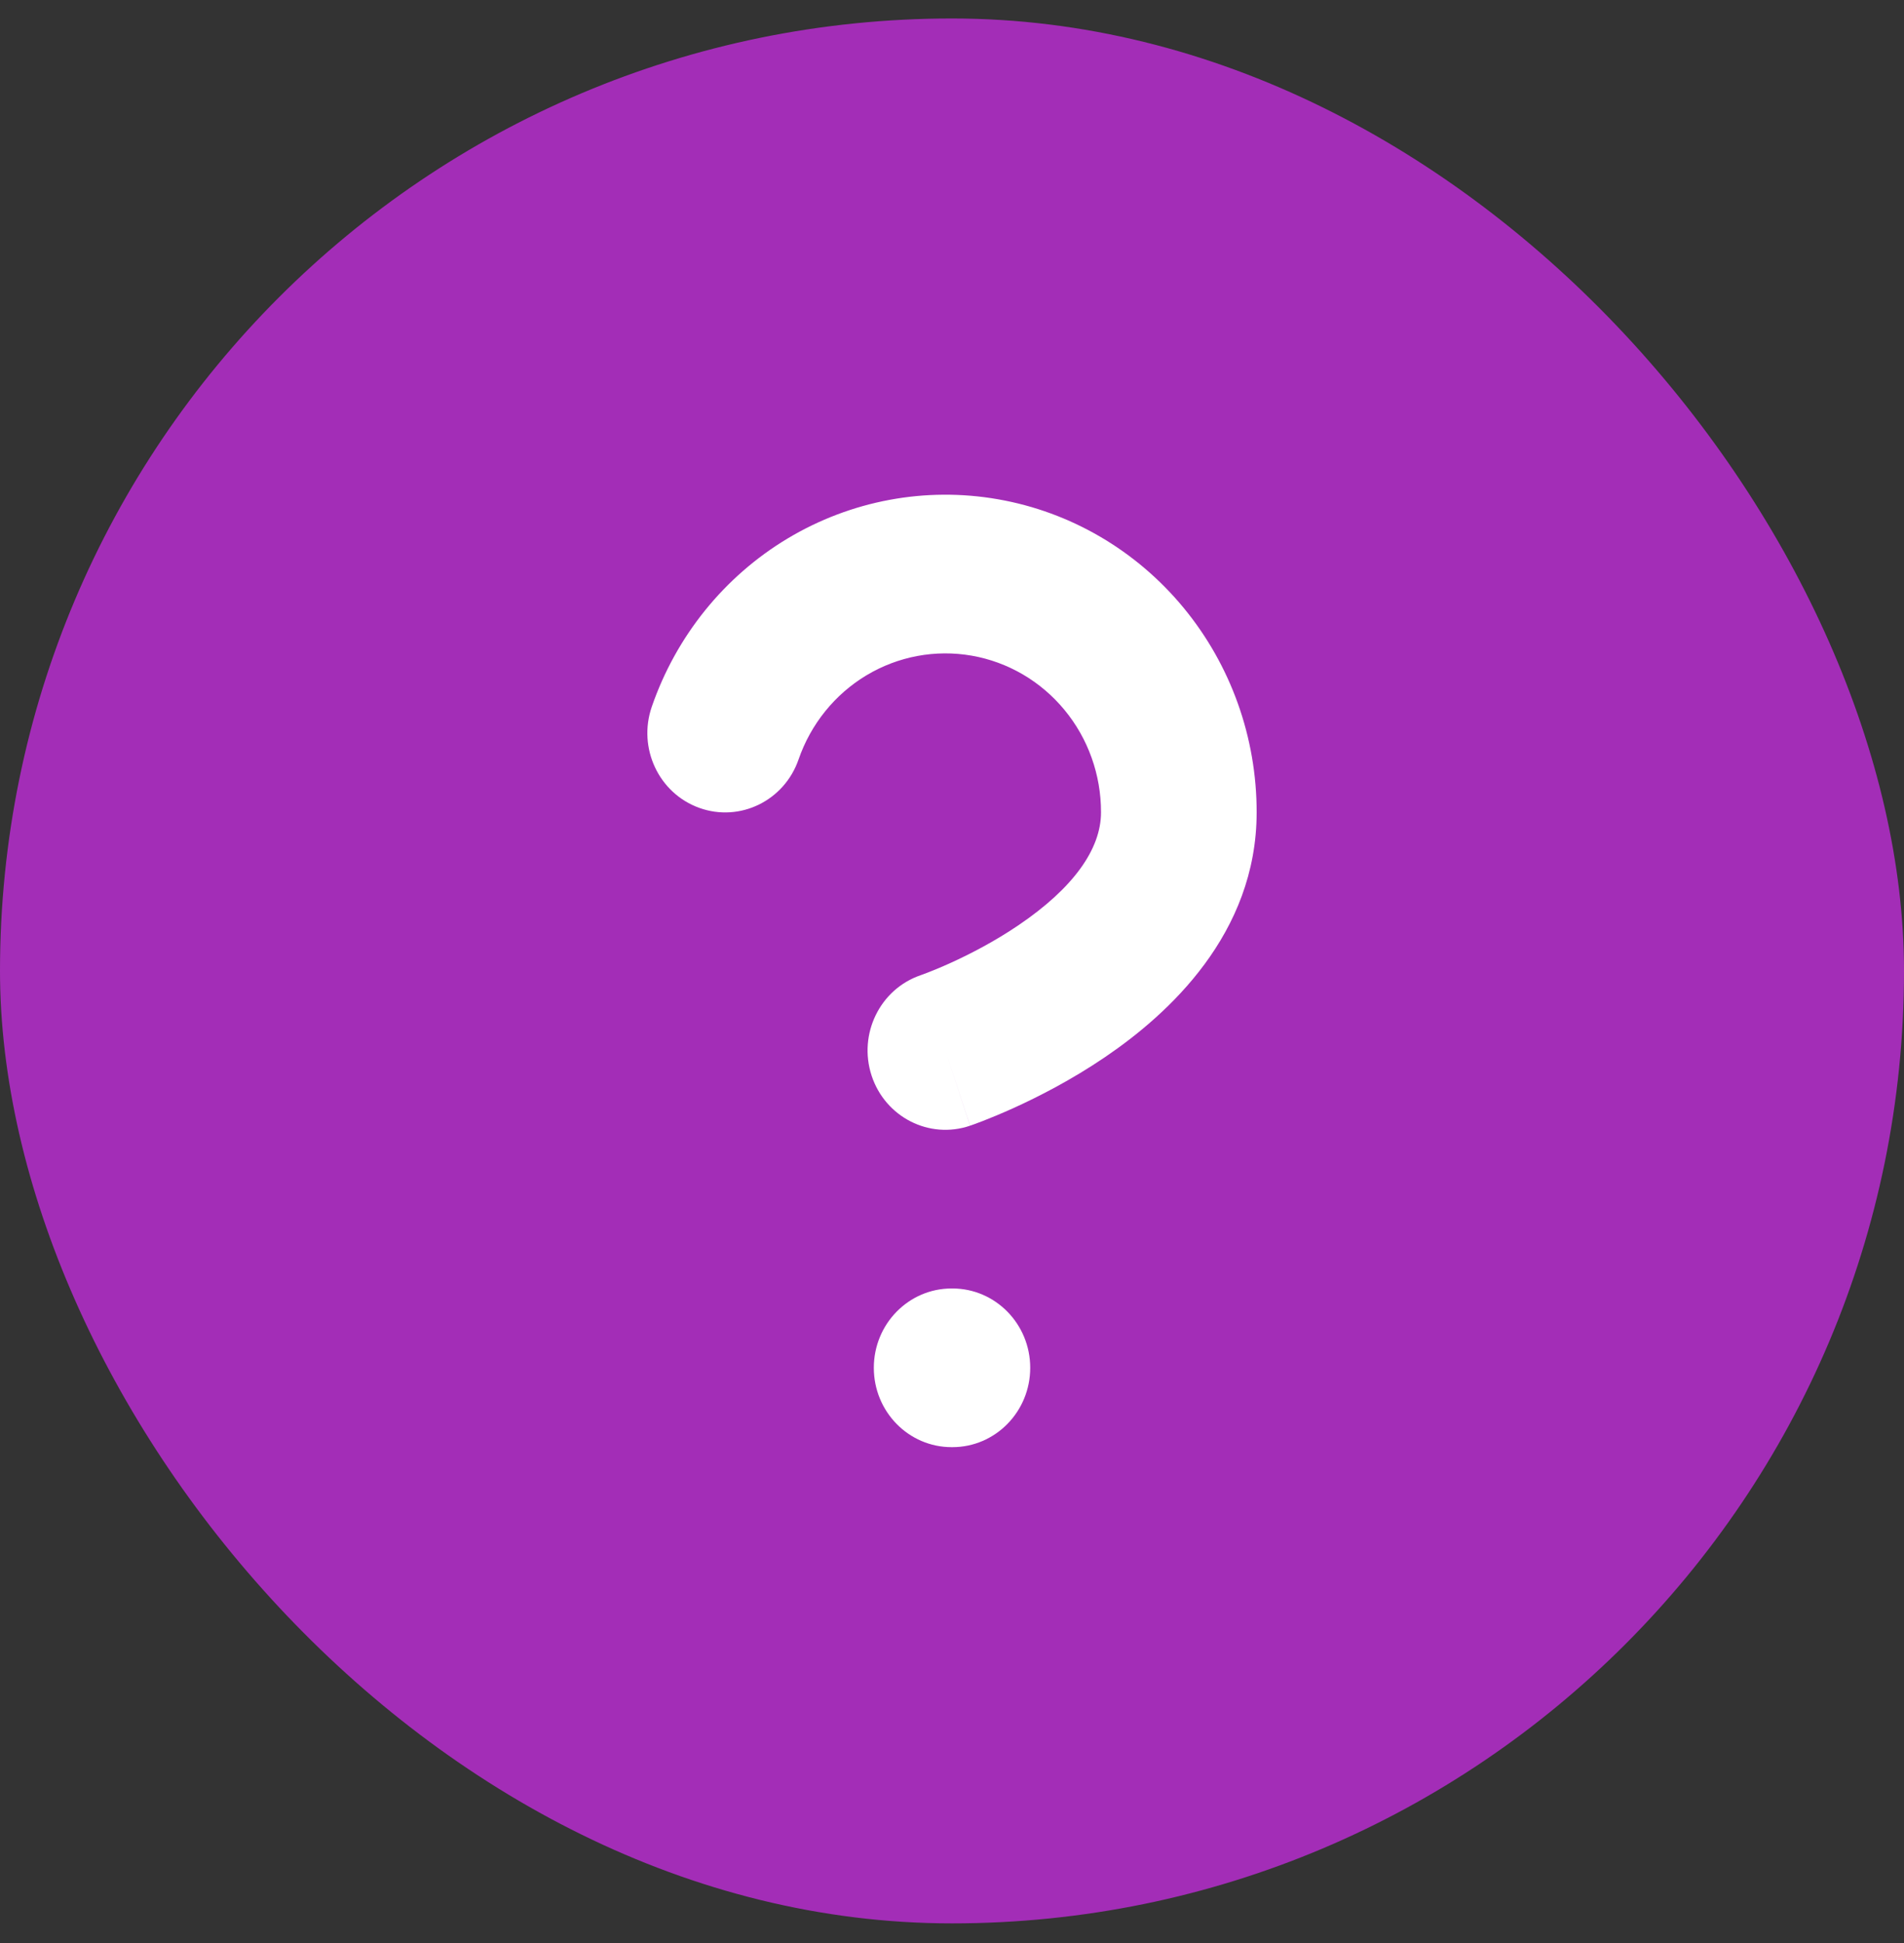
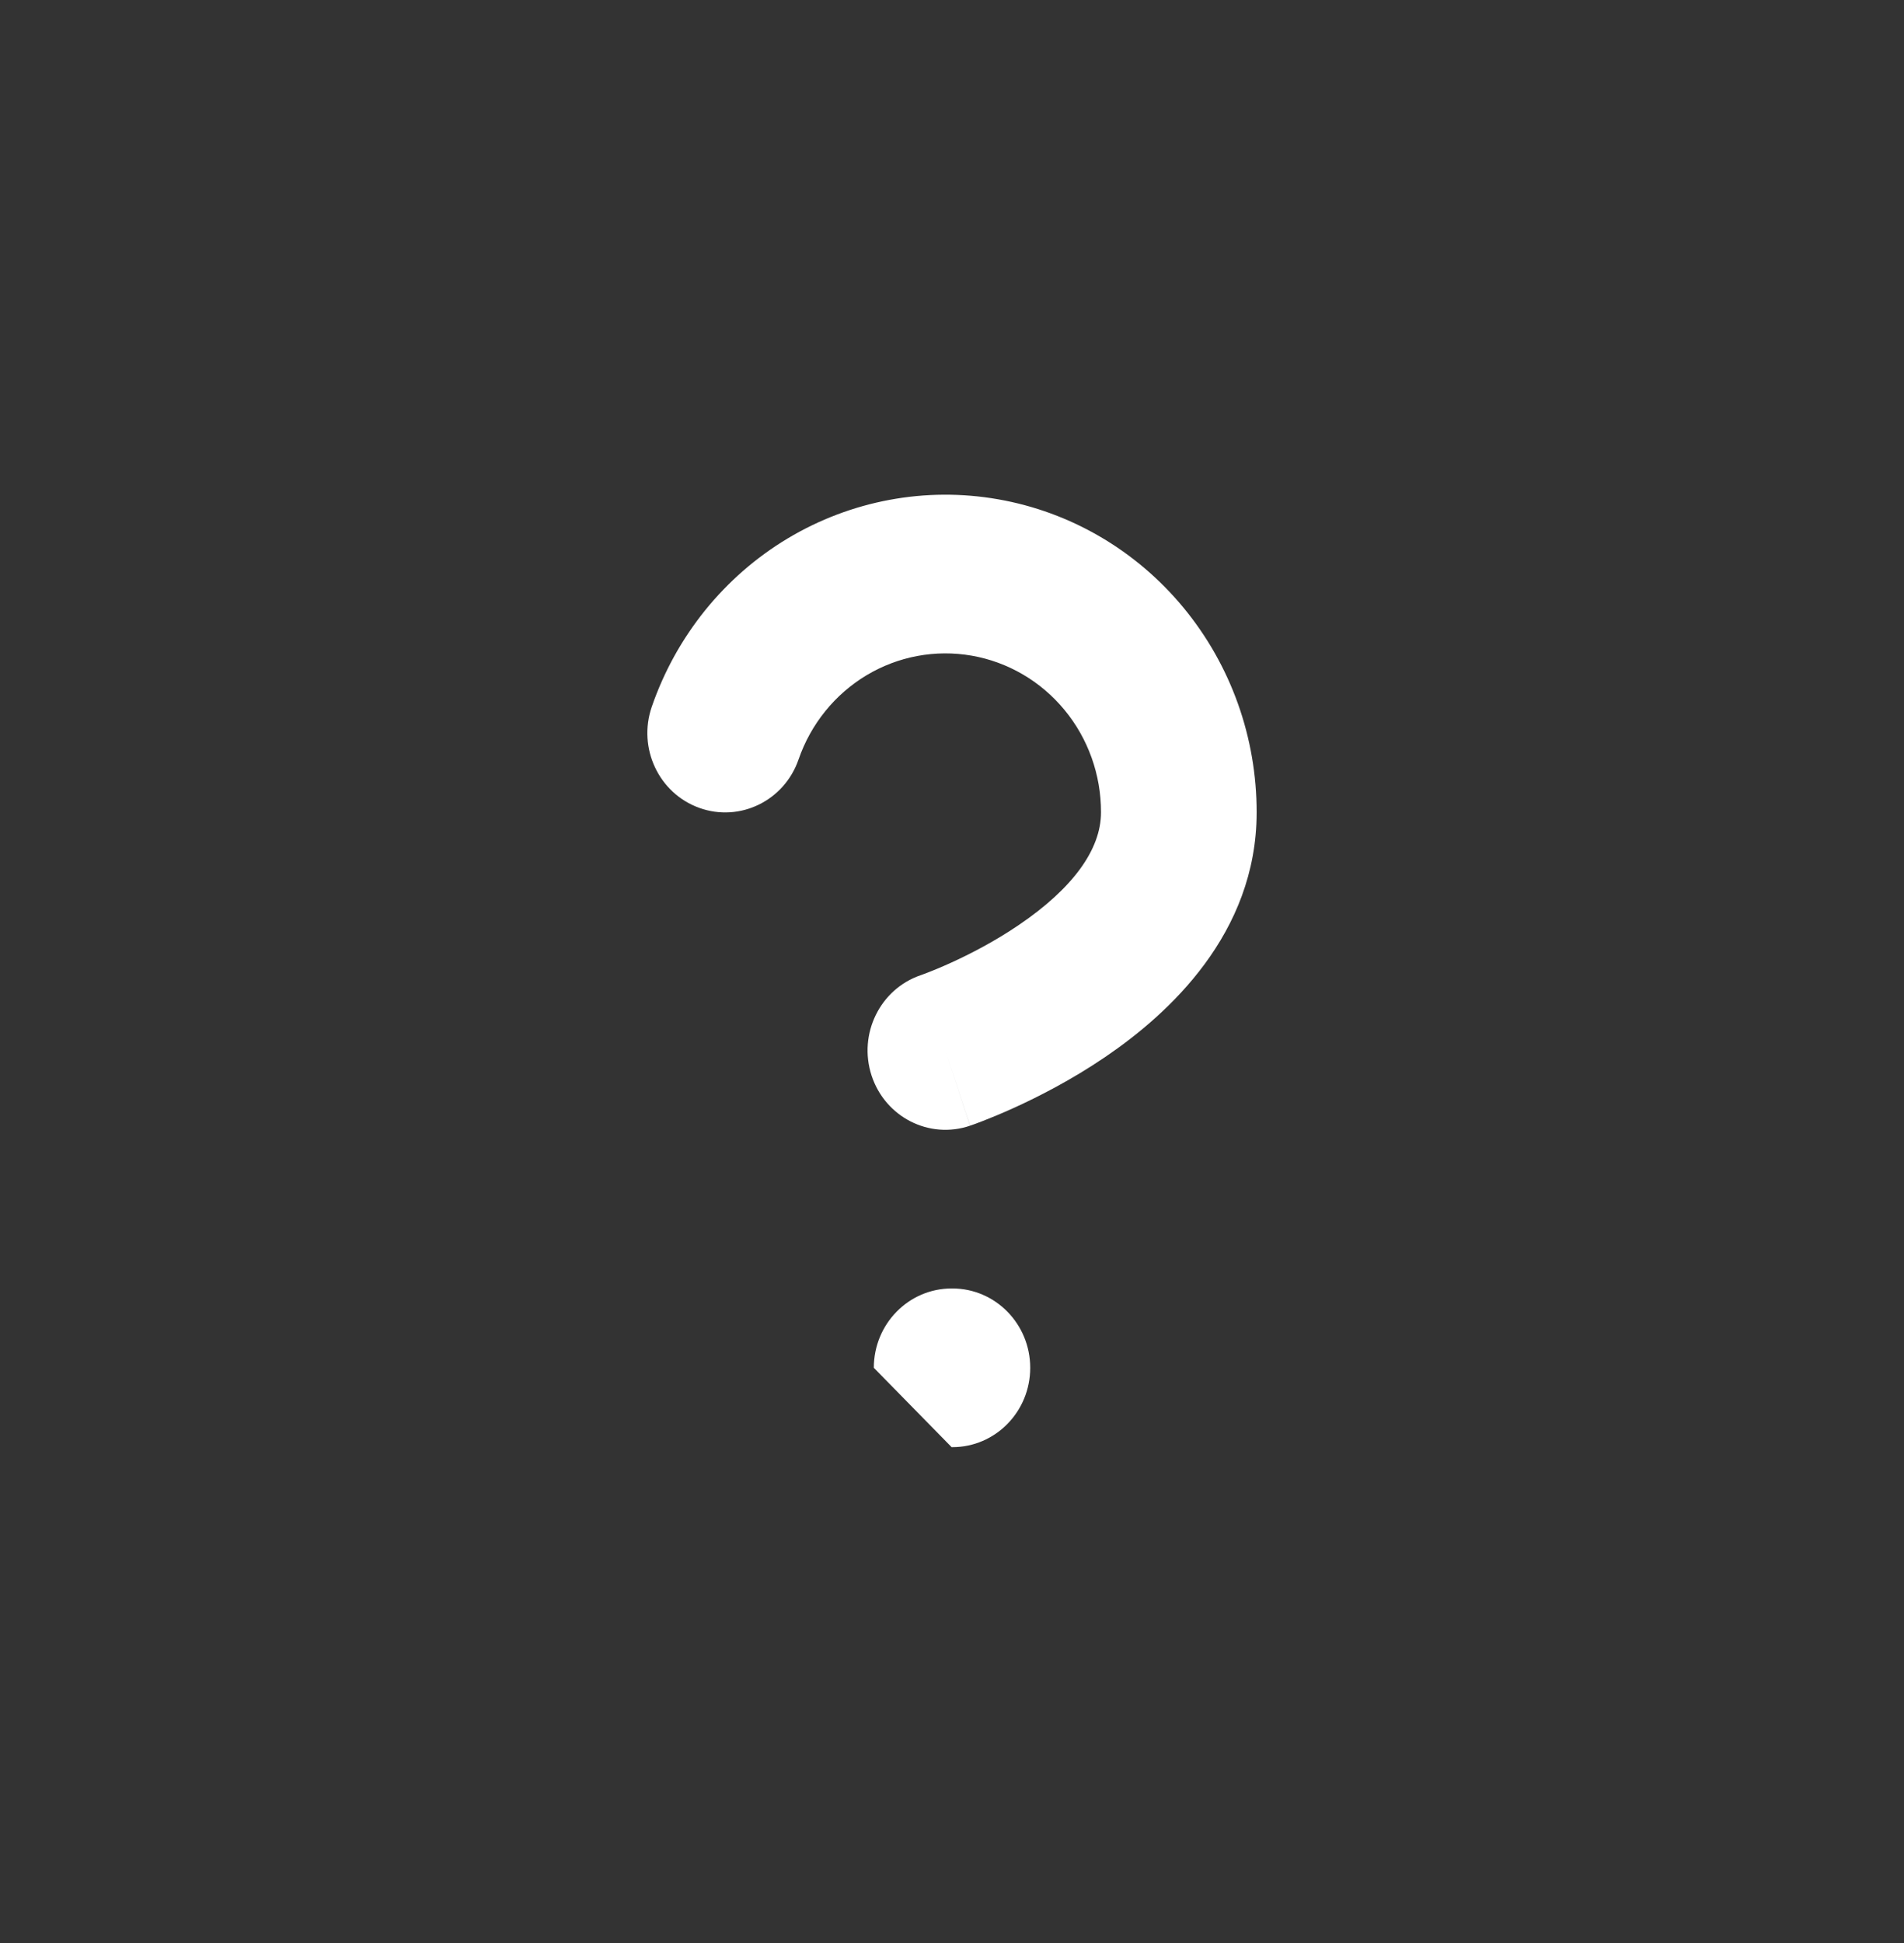
<svg xmlns="http://www.w3.org/2000/svg" width="50" height="51" viewBox="0 0 50 51" fill="none">
  <rect x="0" y="0" width="50" height="51" fill="#333333" stroke="none" />
-   <rect y="0.485" width="50" height="50" rx="25" fill="#A32DB7" />
  <path fill-rule="evenodd" clip-rule="evenodd" d="M25.517 17.21C24.566 17.044 23.588 17.226 22.756 17.724C21.924 18.223 21.292 19.005 20.971 19.933C20.597 21.018 19.43 21.588 18.366 21.206C17.301 20.825 16.742 19.636 17.116 18.551C17.757 16.695 19.021 15.13 20.685 14.133C22.349 13.137 24.306 12.772 26.208 13.105C28.111 13.437 29.836 14.445 31.079 15.95C32.322 17.455 33.003 19.36 33 21.326C32.999 24.513 30.681 26.618 29.025 27.743C28.135 28.348 27.259 28.793 26.614 29.085C26.289 29.232 26.015 29.344 25.817 29.421C25.718 29.459 25.638 29.489 25.58 29.51L25.509 29.535L25.486 29.543L25.478 29.546L25.475 29.547C25.475 29.547 25.473 29.548 24.827 27.572L25.473 29.548C24.402 29.912 23.245 29.322 22.888 28.231C22.532 27.14 23.109 25.962 24.178 25.597L24.176 25.598L24.178 25.597L24.211 25.585C24.242 25.574 24.294 25.555 24.363 25.528C24.5 25.475 24.705 25.392 24.954 25.279C25.459 25.05 26.116 24.714 26.758 24.277C28.167 23.32 28.913 22.301 28.913 21.324L28.913 21.321C28.915 20.338 28.575 19.385 27.953 18.633C27.331 17.88 26.469 17.376 25.517 17.21Z" fill="white" />
-   <path fill-rule="evenodd" clip-rule="evenodd" d="M22.947 35.902C22.947 34.752 23.861 33.82 24.99 33.82H25.011C26.139 33.82 27.054 34.752 27.054 35.902C27.054 37.053 26.139 37.985 25.011 37.985H24.99C23.861 37.985 22.947 37.053 22.947 35.902Z" fill="white" />
+   <path fill-rule="evenodd" clip-rule="evenodd" d="M22.947 35.902C22.947 34.752 23.861 33.82 24.99 33.82H25.011C26.139 33.82 27.054 34.752 27.054 35.902C27.054 37.053 26.139 37.985 25.011 37.985H24.99Z" fill="white" />
</svg>